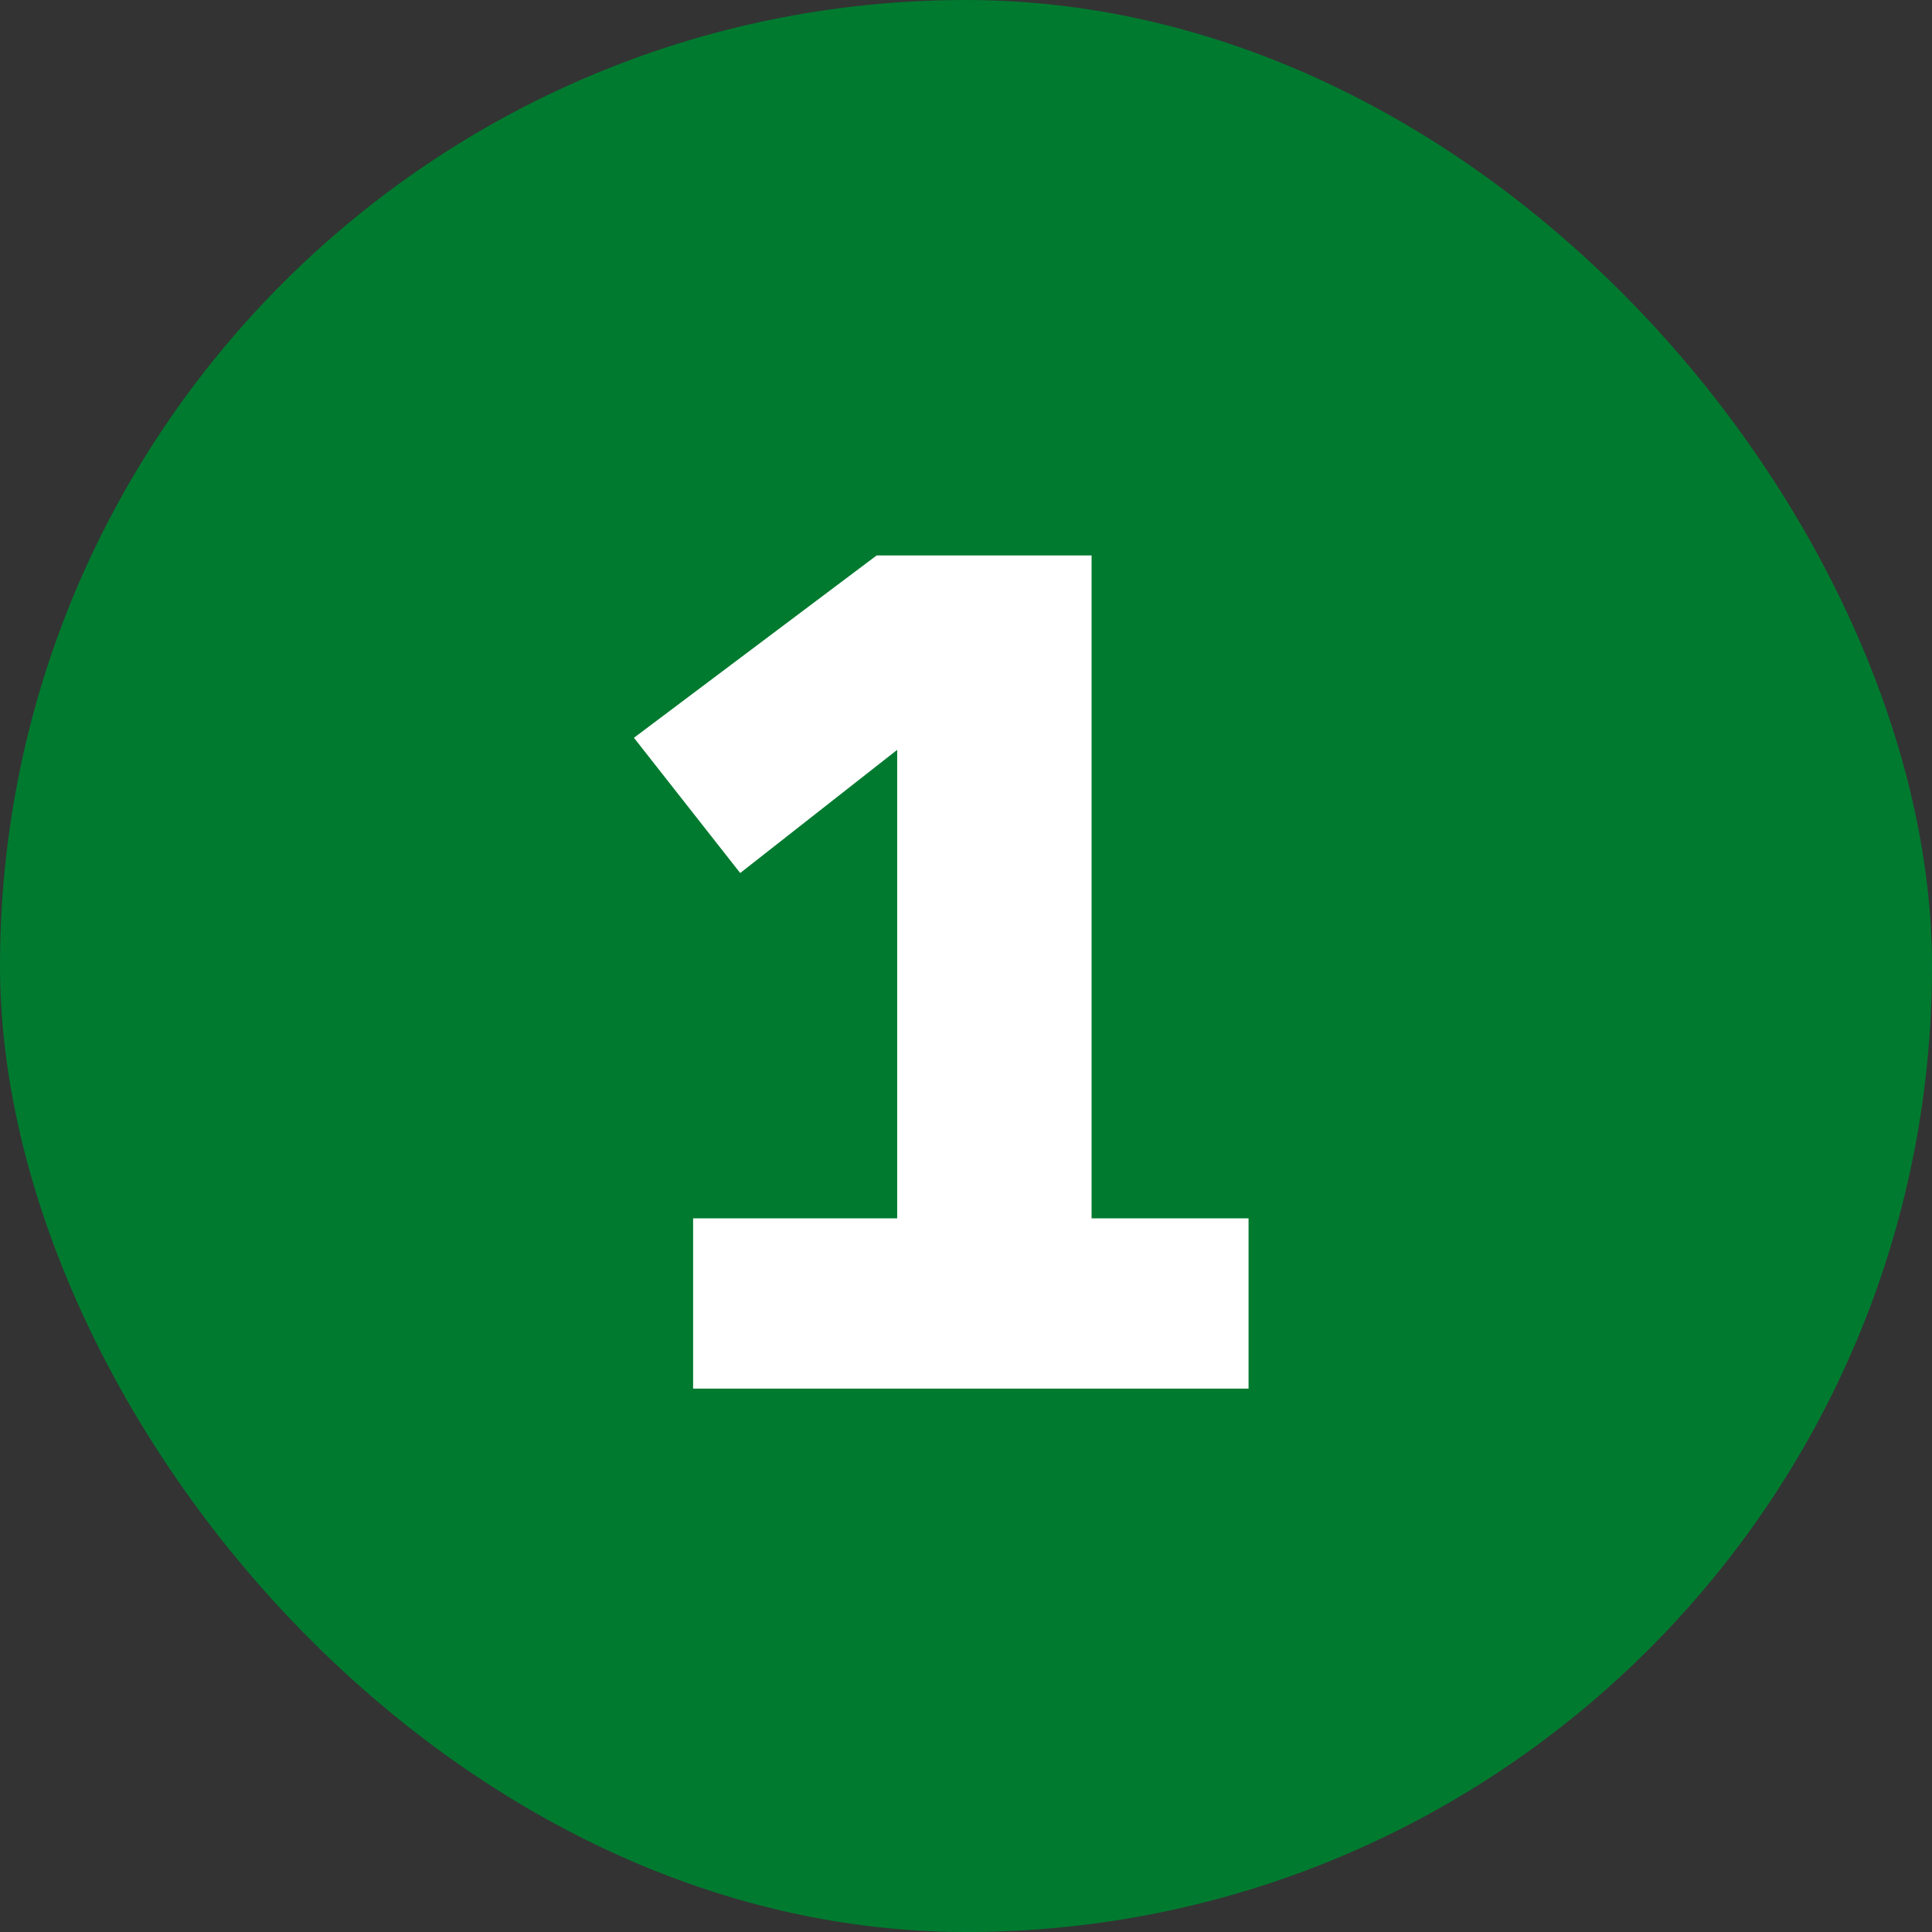
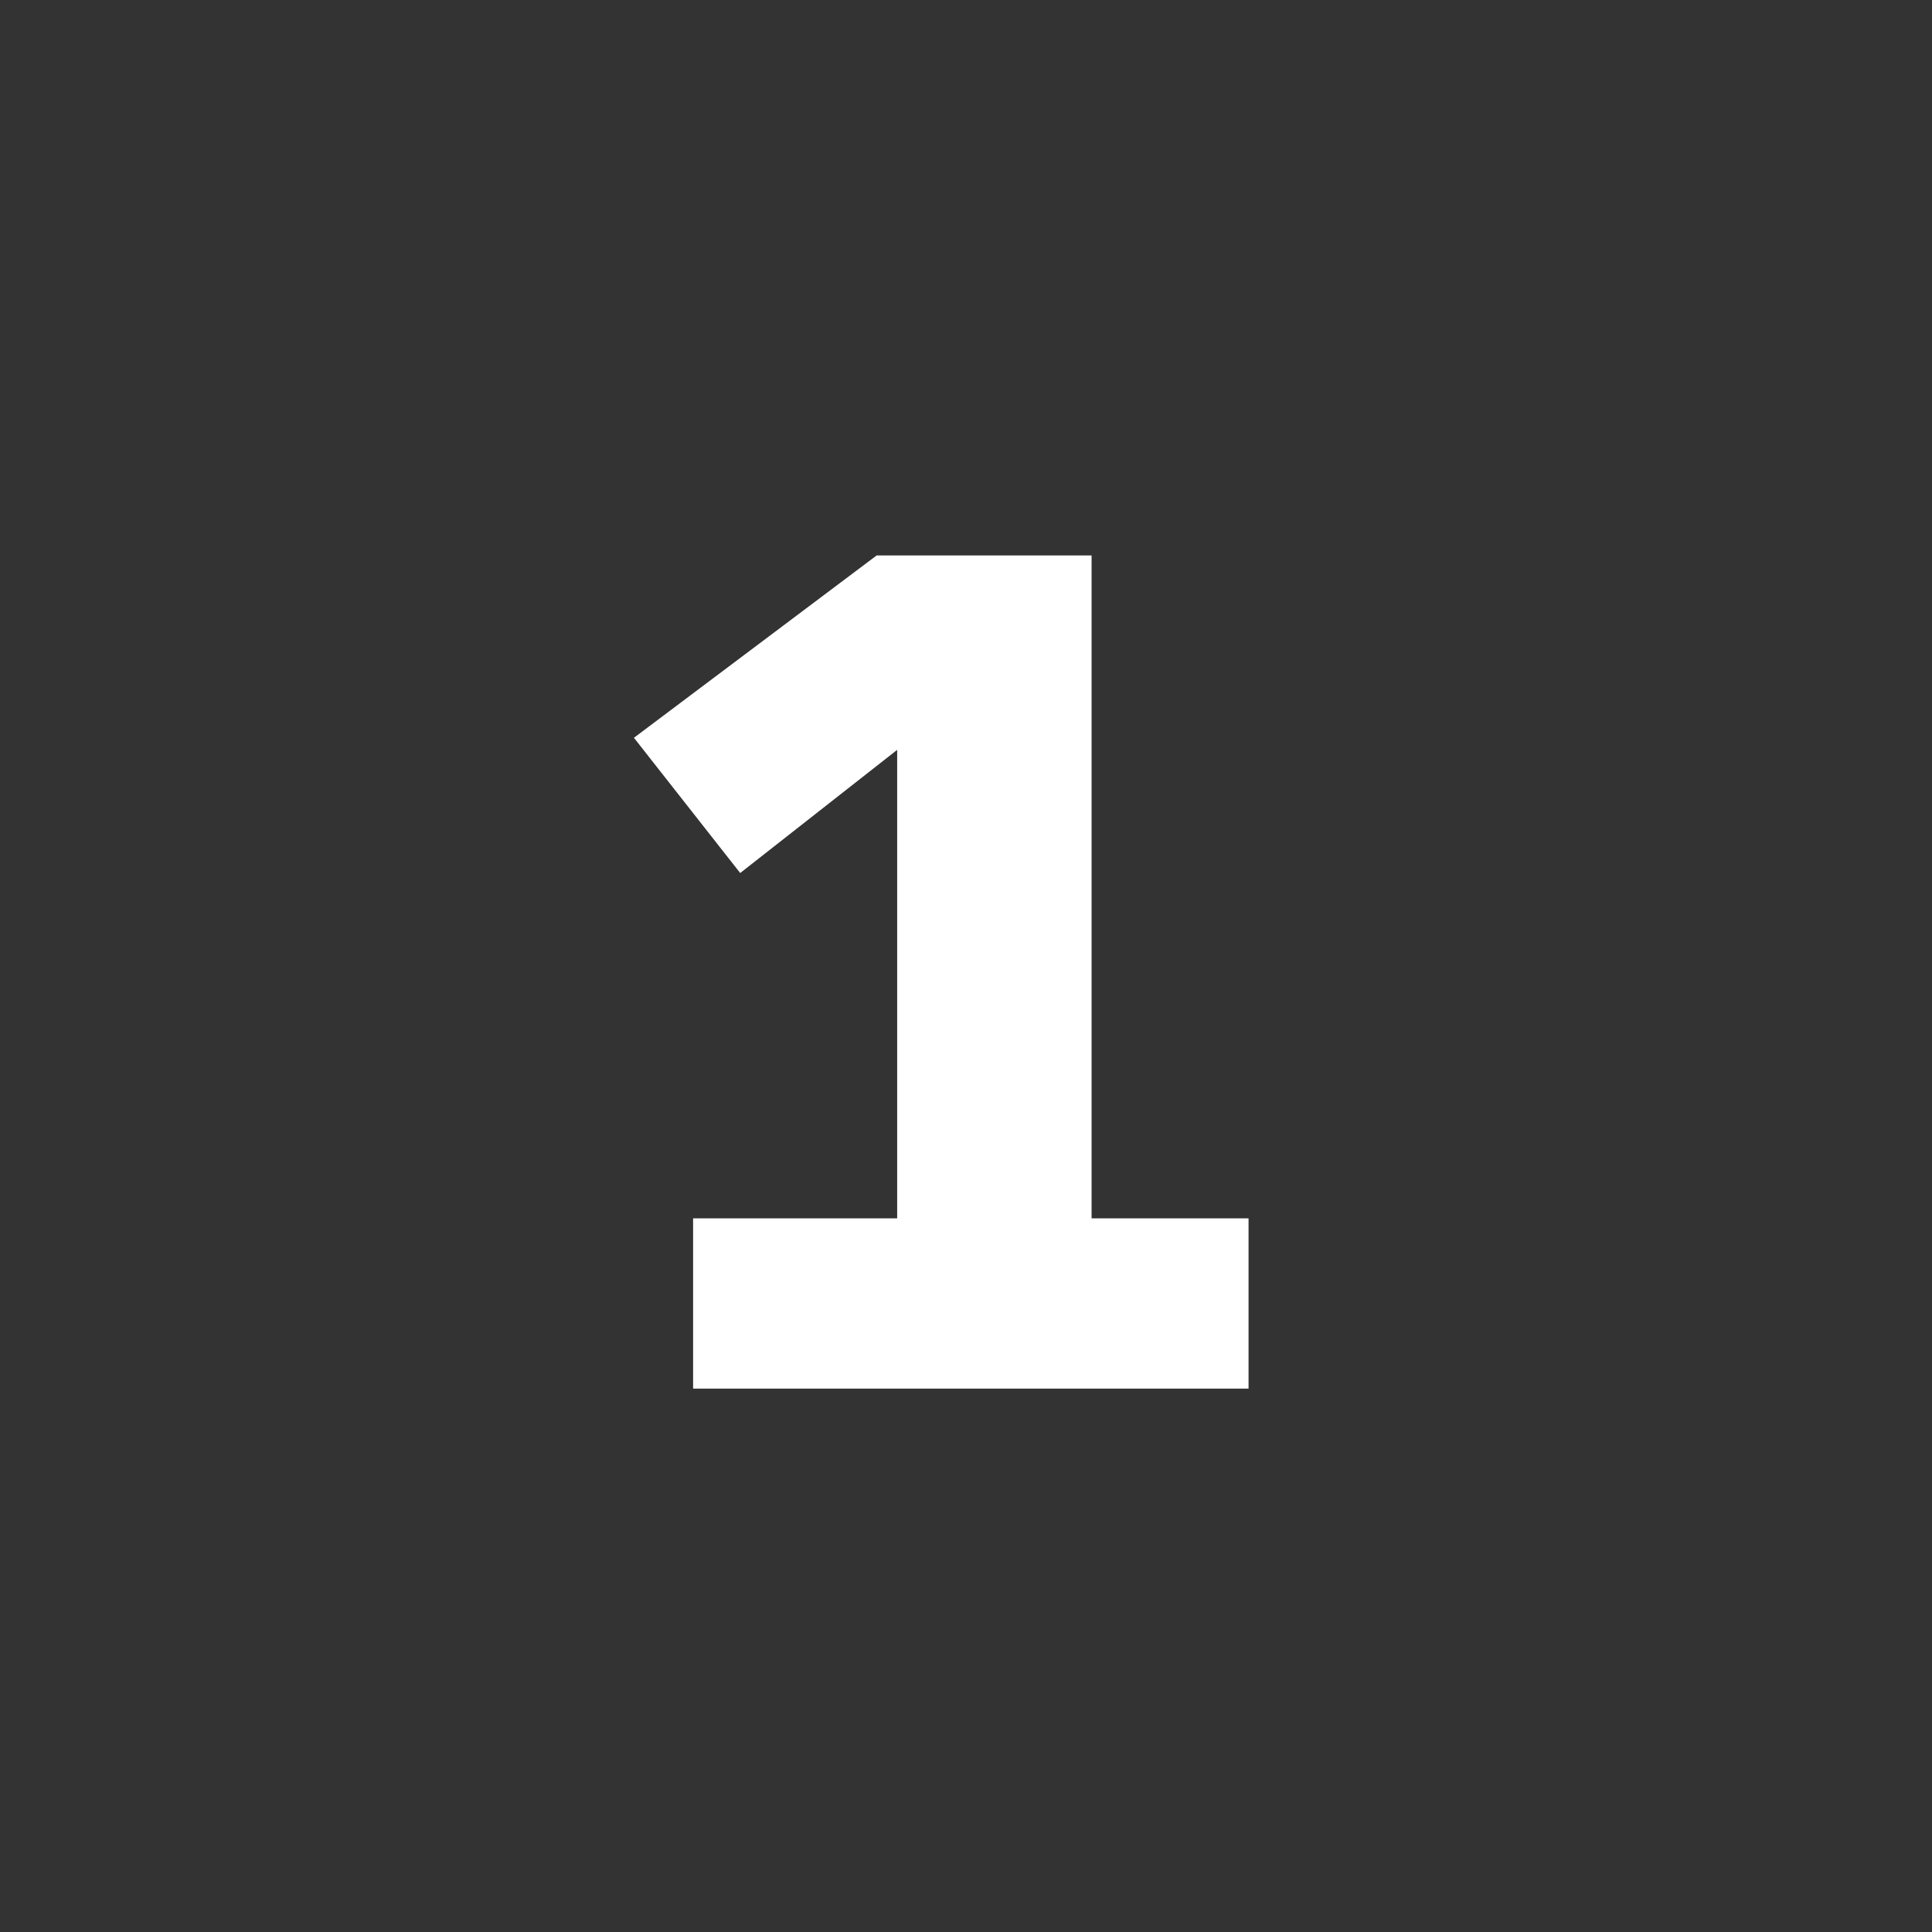
<svg xmlns="http://www.w3.org/2000/svg" width="64" height="64" viewBox="0 0 64 64" fill="none">
  <rect x="0" y="0" width="64" height="64" fill="#333333" stroke="none" />
-   <rect width="64" height="64" rx="32" fill="#007A2F" />
  <path d="M22.96 46V40.36H29.72V24.84L24.52 28.92L21 24.44L29.04 18.4H36.16V40.36H41.36V46H22.96Z" fill="white" />
</svg>